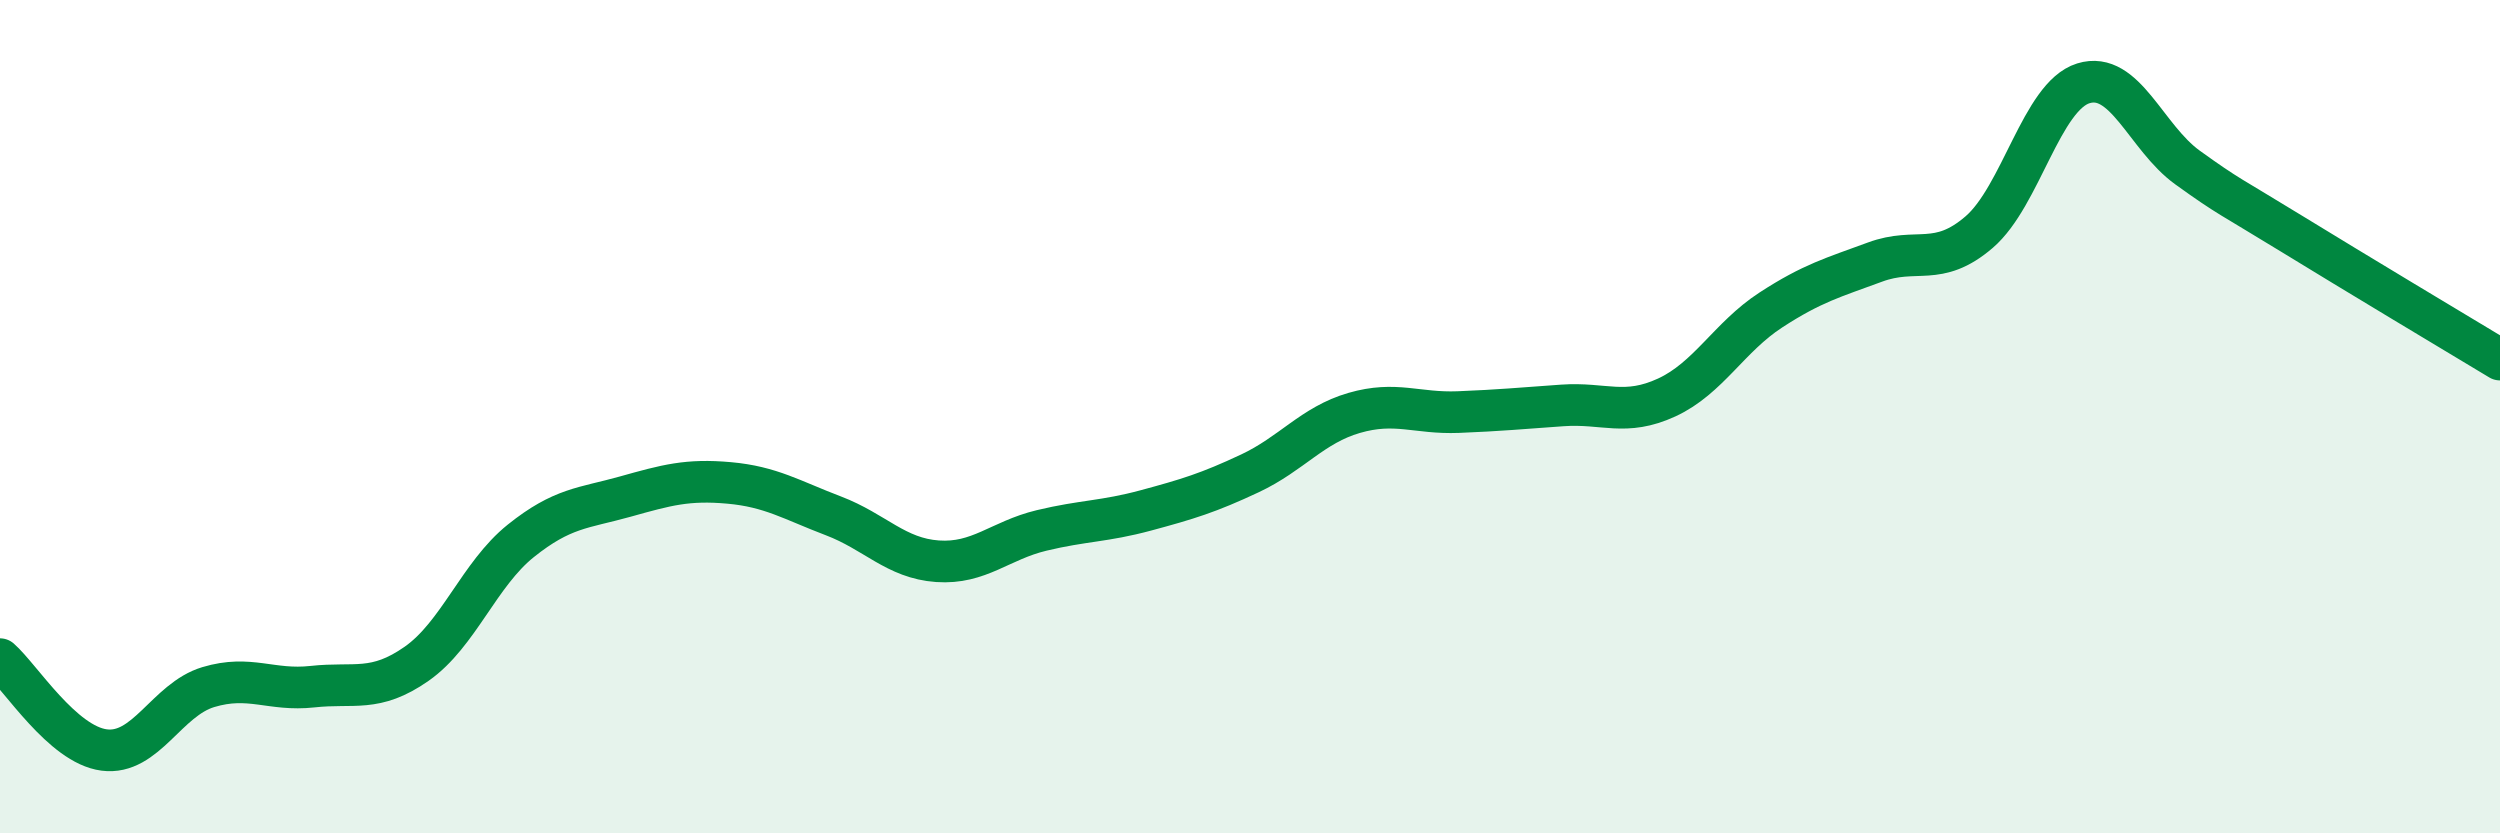
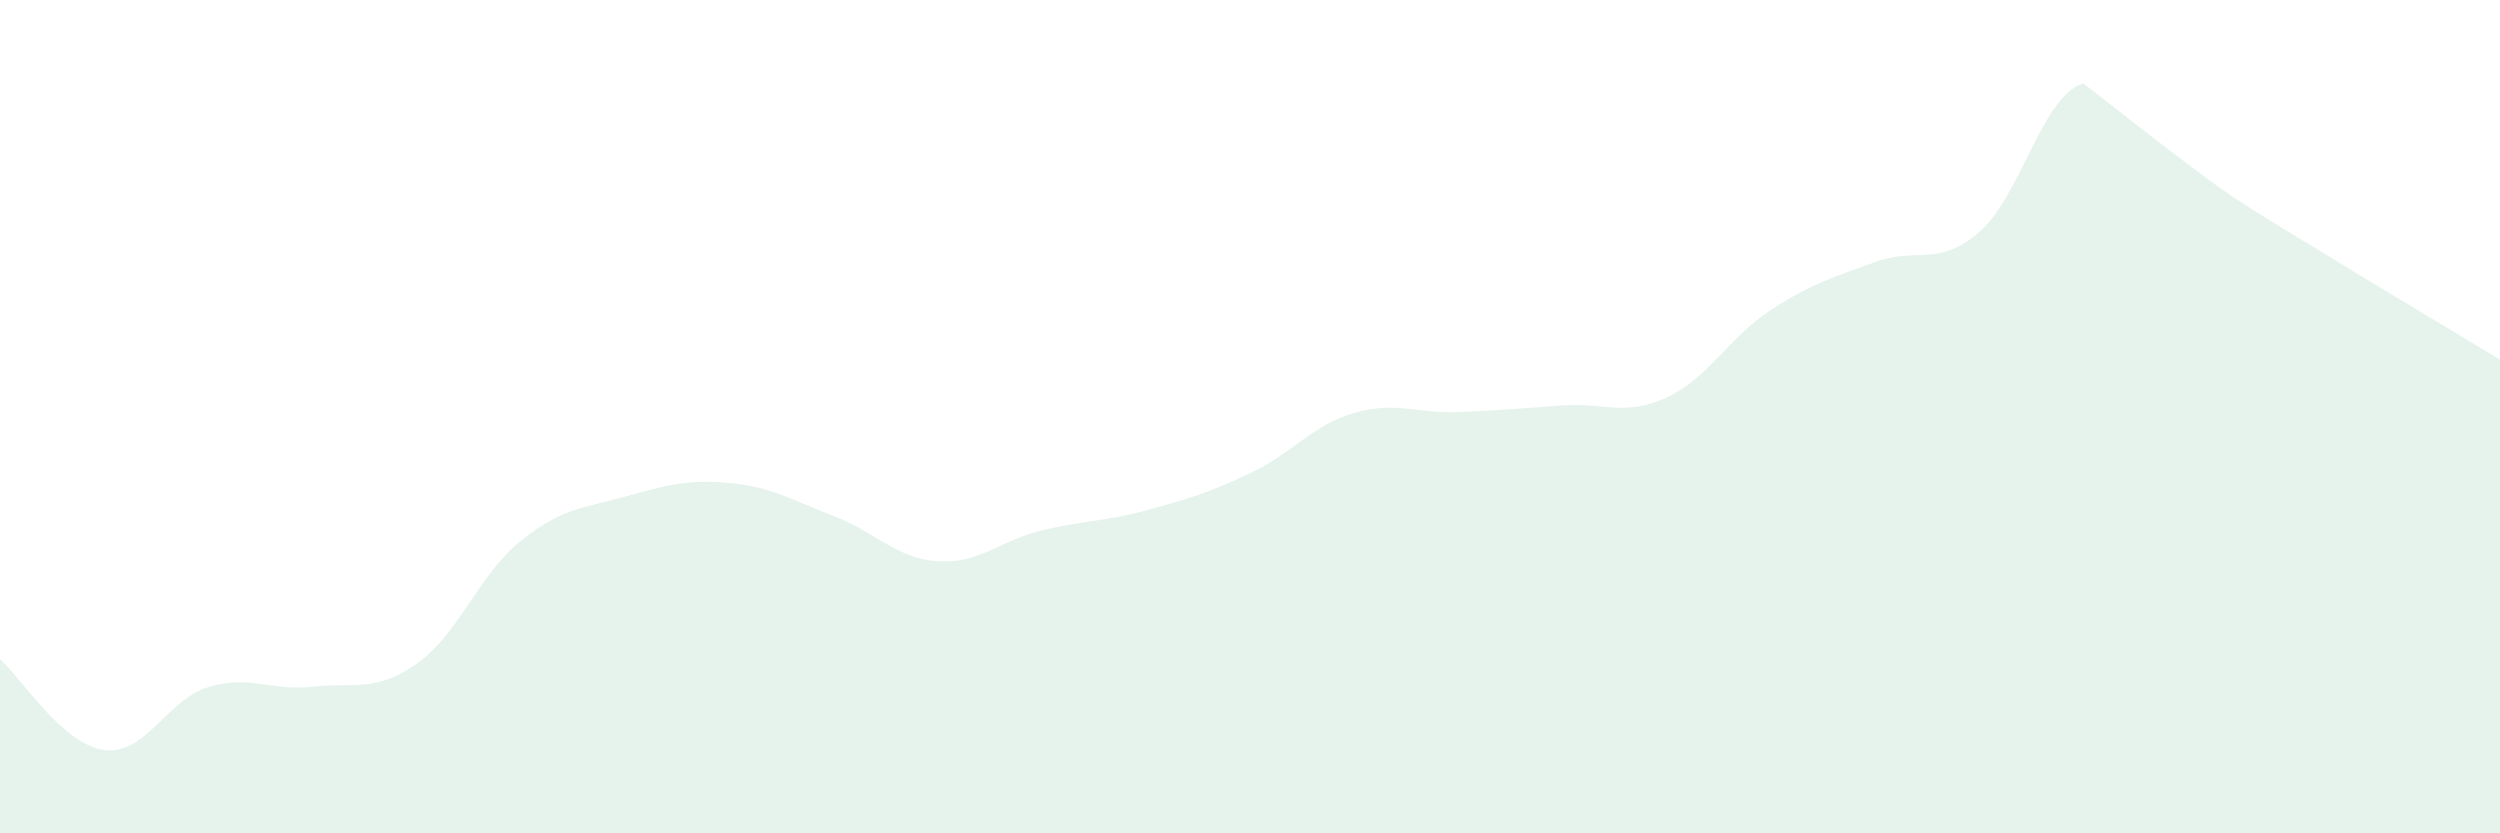
<svg xmlns="http://www.w3.org/2000/svg" width="60" height="20" viewBox="0 0 60 20">
-   <path d="M 0,15.82 C 0.5,16.26 1.5,17.87 2.5,18 C 3.5,18.13 4,16.79 5,16.49 C 6,16.19 6.5,16.59 7.5,16.48 C 8.5,16.37 9,16.63 10,15.93 C 11,15.23 11.5,13.78 12.5,12.98 C 13.5,12.18 14,12.2 15,11.92 C 16,11.64 16.5,11.5 17.5,11.59 C 18.5,11.68 19,12 20,12.38 C 21,12.76 21.5,13.4 22.5,13.47 C 23.5,13.54 24,12.97 25,12.73 C 26,12.49 26.5,12.52 27.5,12.25 C 28.5,11.98 29,11.83 30,11.36 C 31,10.89 31.5,10.2 32.5,9.91 C 33.5,9.62 34,9.93 35,9.89 C 36,9.85 36.5,9.8 37.5,9.73 C 38.5,9.66 39,10 40,9.54 C 41,9.08 41.5,8.09 42.5,7.44 C 43.5,6.79 44,6.66 45,6.29 C 46,5.92 46.5,6.43 47.5,5.57 C 48.5,4.71 49,2.31 50,2 C 51,1.69 51.5,3.3 52.5,4.02 C 53.5,4.74 53.5,4.69 55,5.61 C 56.5,6.53 59,8.03 60,8.63L60 20L0 20Z" fill="#008740" opacity="0.1" stroke-linecap="round" stroke-linejoin="round" />
-   <path d="M 0,15.82 C 0.5,16.26 1.5,17.87 2.5,18 C 3.5,18.13 4,16.79 5,16.49 C 6,16.19 6.5,16.59 7.5,16.48 C 8.5,16.37 9,16.63 10,15.93 C 11,15.23 11.5,13.78 12.5,12.98 C 13.5,12.18 14,12.2 15,11.92 C 16,11.64 16.5,11.5 17.5,11.59 C 18.5,11.68 19,12 20,12.38 C 21,12.76 21.5,13.4 22.5,13.47 C 23.5,13.54 24,12.97 25,12.73 C 26,12.49 26.5,12.52 27.5,12.25 C 28.5,11.98 29,11.83 30,11.36 C 31,10.89 31.5,10.2 32.5,9.91 C 33.5,9.62 34,9.93 35,9.89 C 36,9.85 36.5,9.8 37.5,9.73 C 38.5,9.66 39,10 40,9.54 C 41,9.08 41.5,8.09 42.5,7.44 C 43.5,6.79 44,6.66 45,6.29 C 46,5.92 46.5,6.43 47.5,5.57 C 48.5,4.71 49,2.31 50,2 C 51,1.69 51.5,3.3 52.5,4.02 C 53.5,4.74 53.5,4.69 55,5.61 C 56.5,6.53 59,8.03 60,8.63" stroke="#008740" stroke-width="1" fill="none" stroke-linecap="round" stroke-linejoin="round" />
+   <path d="M 0,15.82 C 0.5,16.26 1.5,17.87 2.5,18 C 3.5,18.13 4,16.79 5,16.49 C 6,16.19 6.5,16.59 7.5,16.48 C 8.5,16.37 9,16.63 10,15.93 C 11,15.23 11.5,13.78 12.5,12.98 C 13.5,12.18 14,12.2 15,11.92 C 16,11.64 16.5,11.5 17.5,11.59 C 18.5,11.68 19,12 20,12.38 C 21,12.76 21.5,13.4 22.5,13.47 C 23.5,13.54 24,12.97 25,12.73 C 26,12.49 26.5,12.52 27.5,12.25 C 28.5,11.98 29,11.83 30,11.36 C 31,10.89 31.5,10.2 32.5,9.91 C 33.5,9.62 34,9.93 35,9.89 C 36,9.85 36.5,9.8 37.5,9.73 C 38.5,9.66 39,10 40,9.54 C 41,9.08 41.5,8.09 42.5,7.44 C 43.5,6.79 44,6.66 45,6.29 C 46,5.92 46.5,6.43 47.5,5.57 C 48.5,4.71 49,2.31 50,2 C 53.5,4.74 53.5,4.69 55,5.61 C 56.5,6.53 59,8.03 60,8.63L60 20L0 20Z" fill="#008740" opacity="0.1" stroke-linecap="round" stroke-linejoin="round" />
</svg>